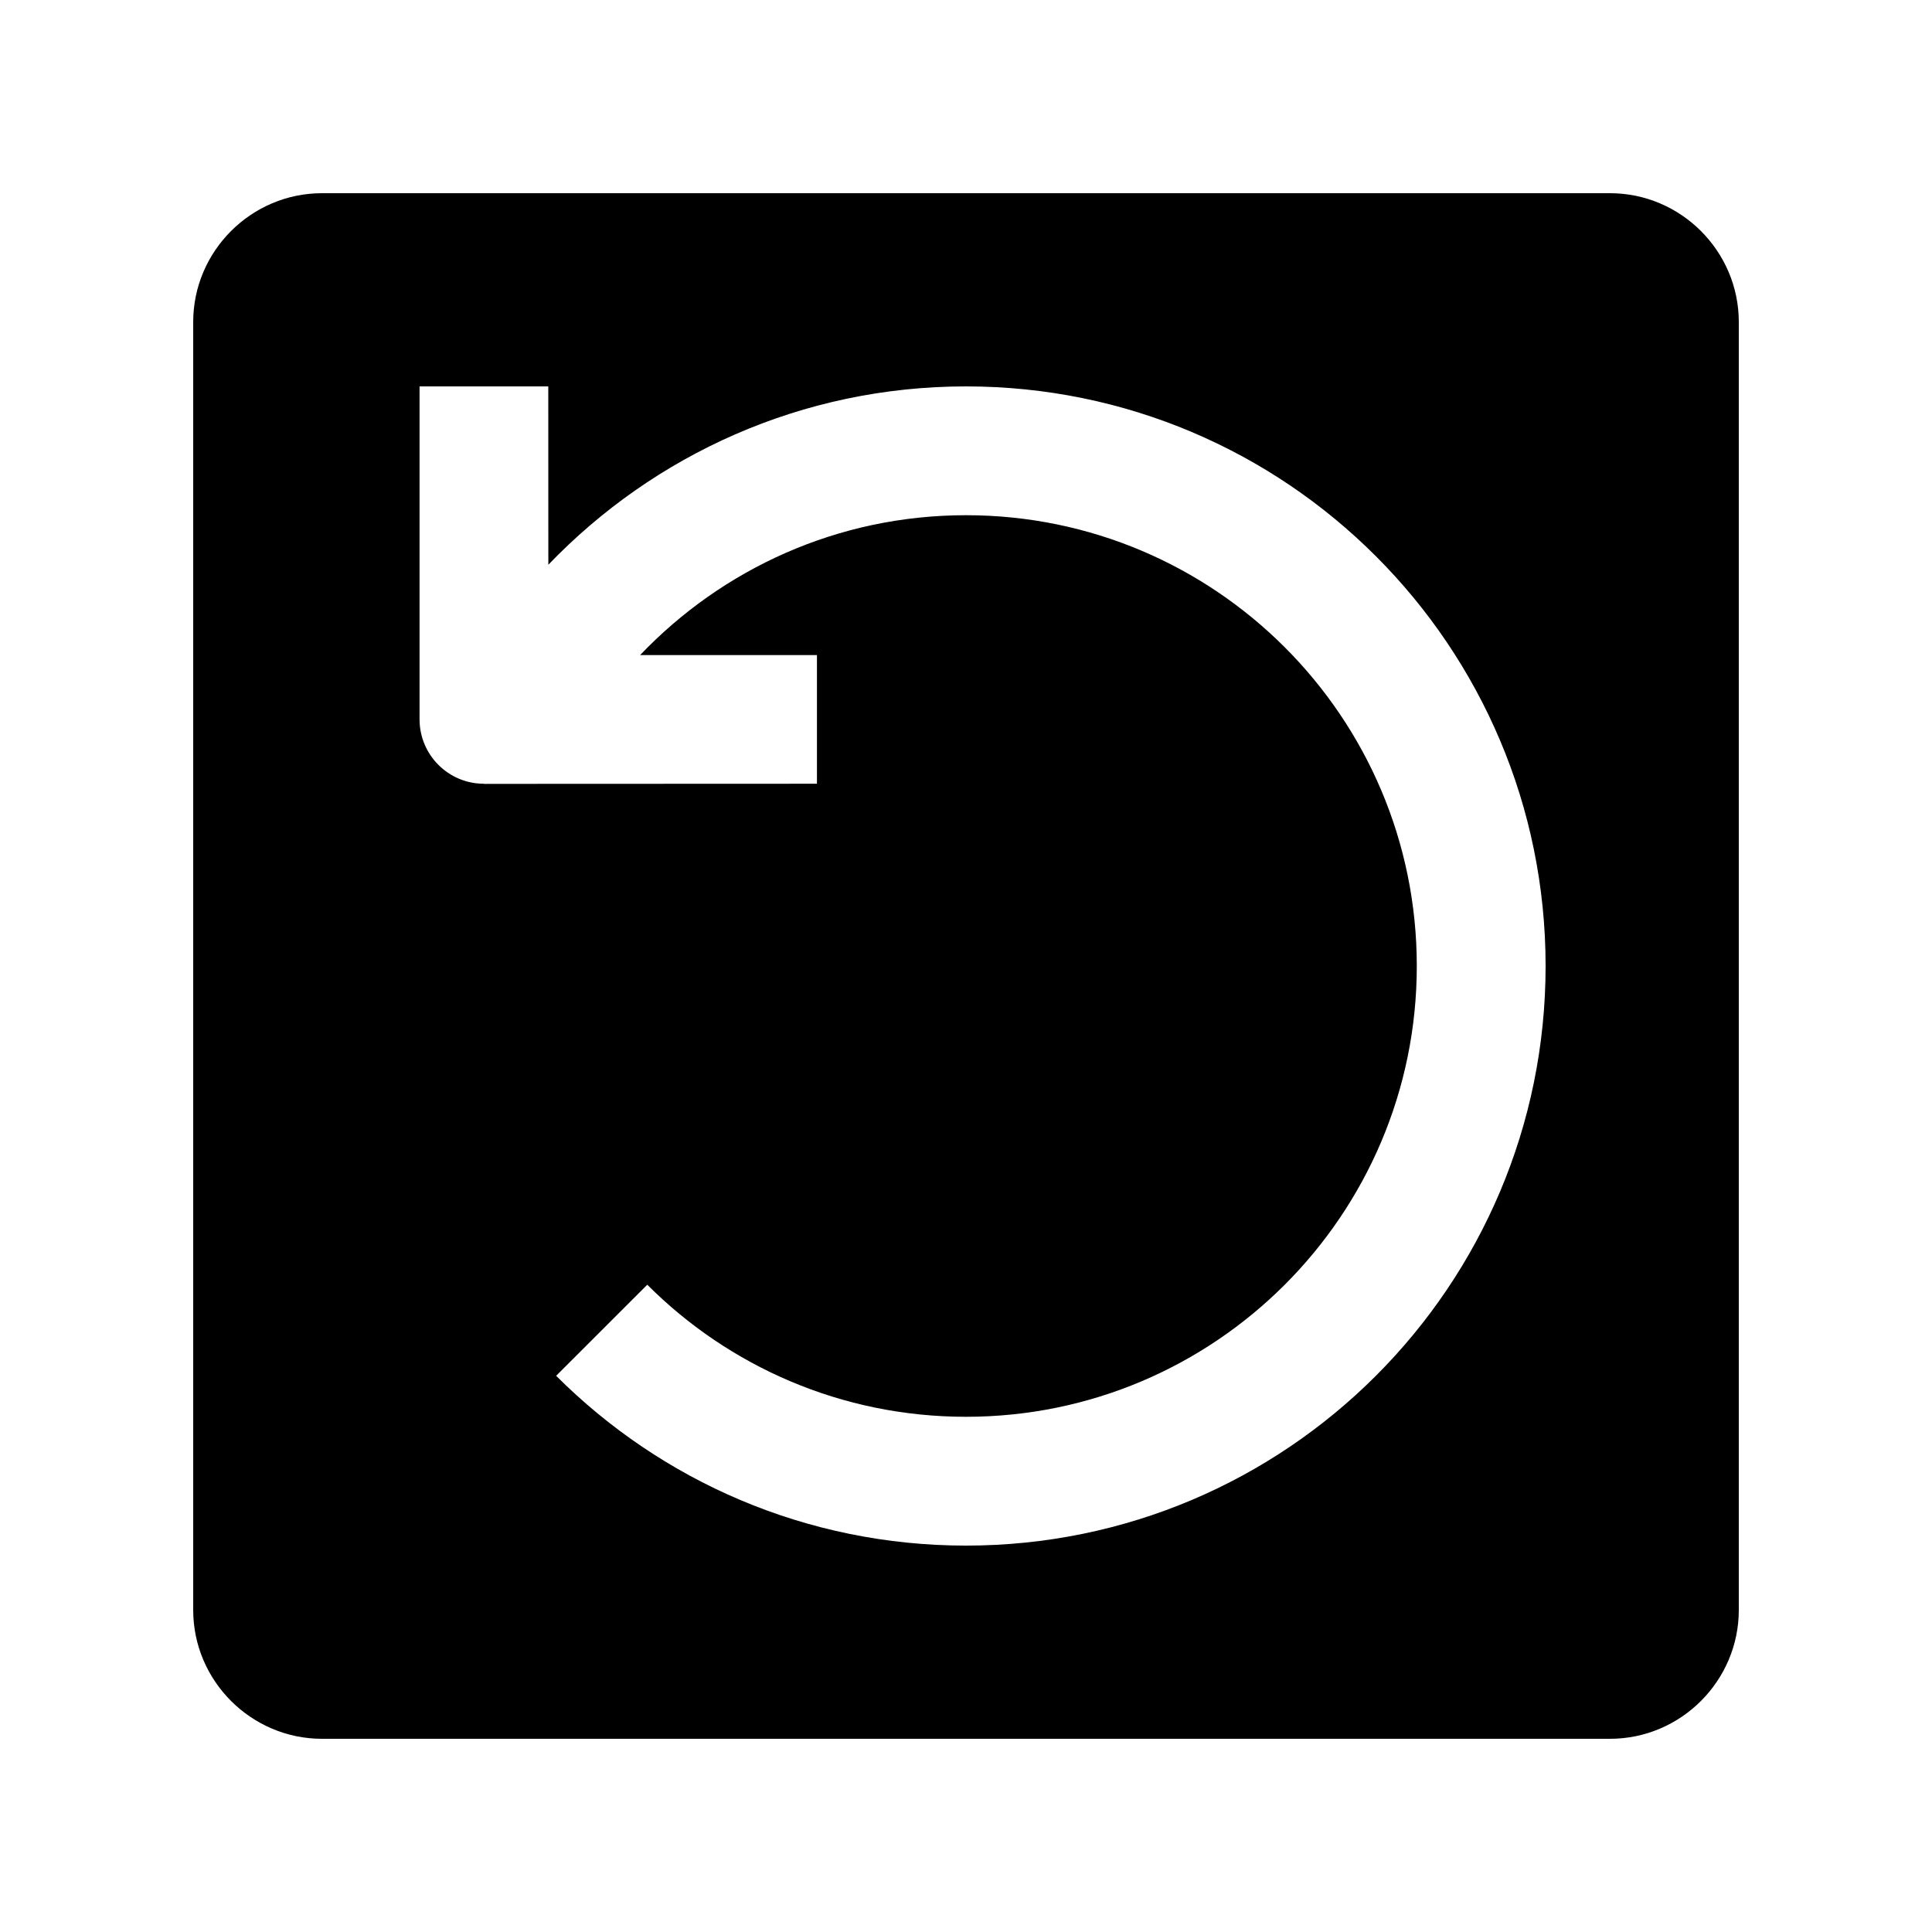
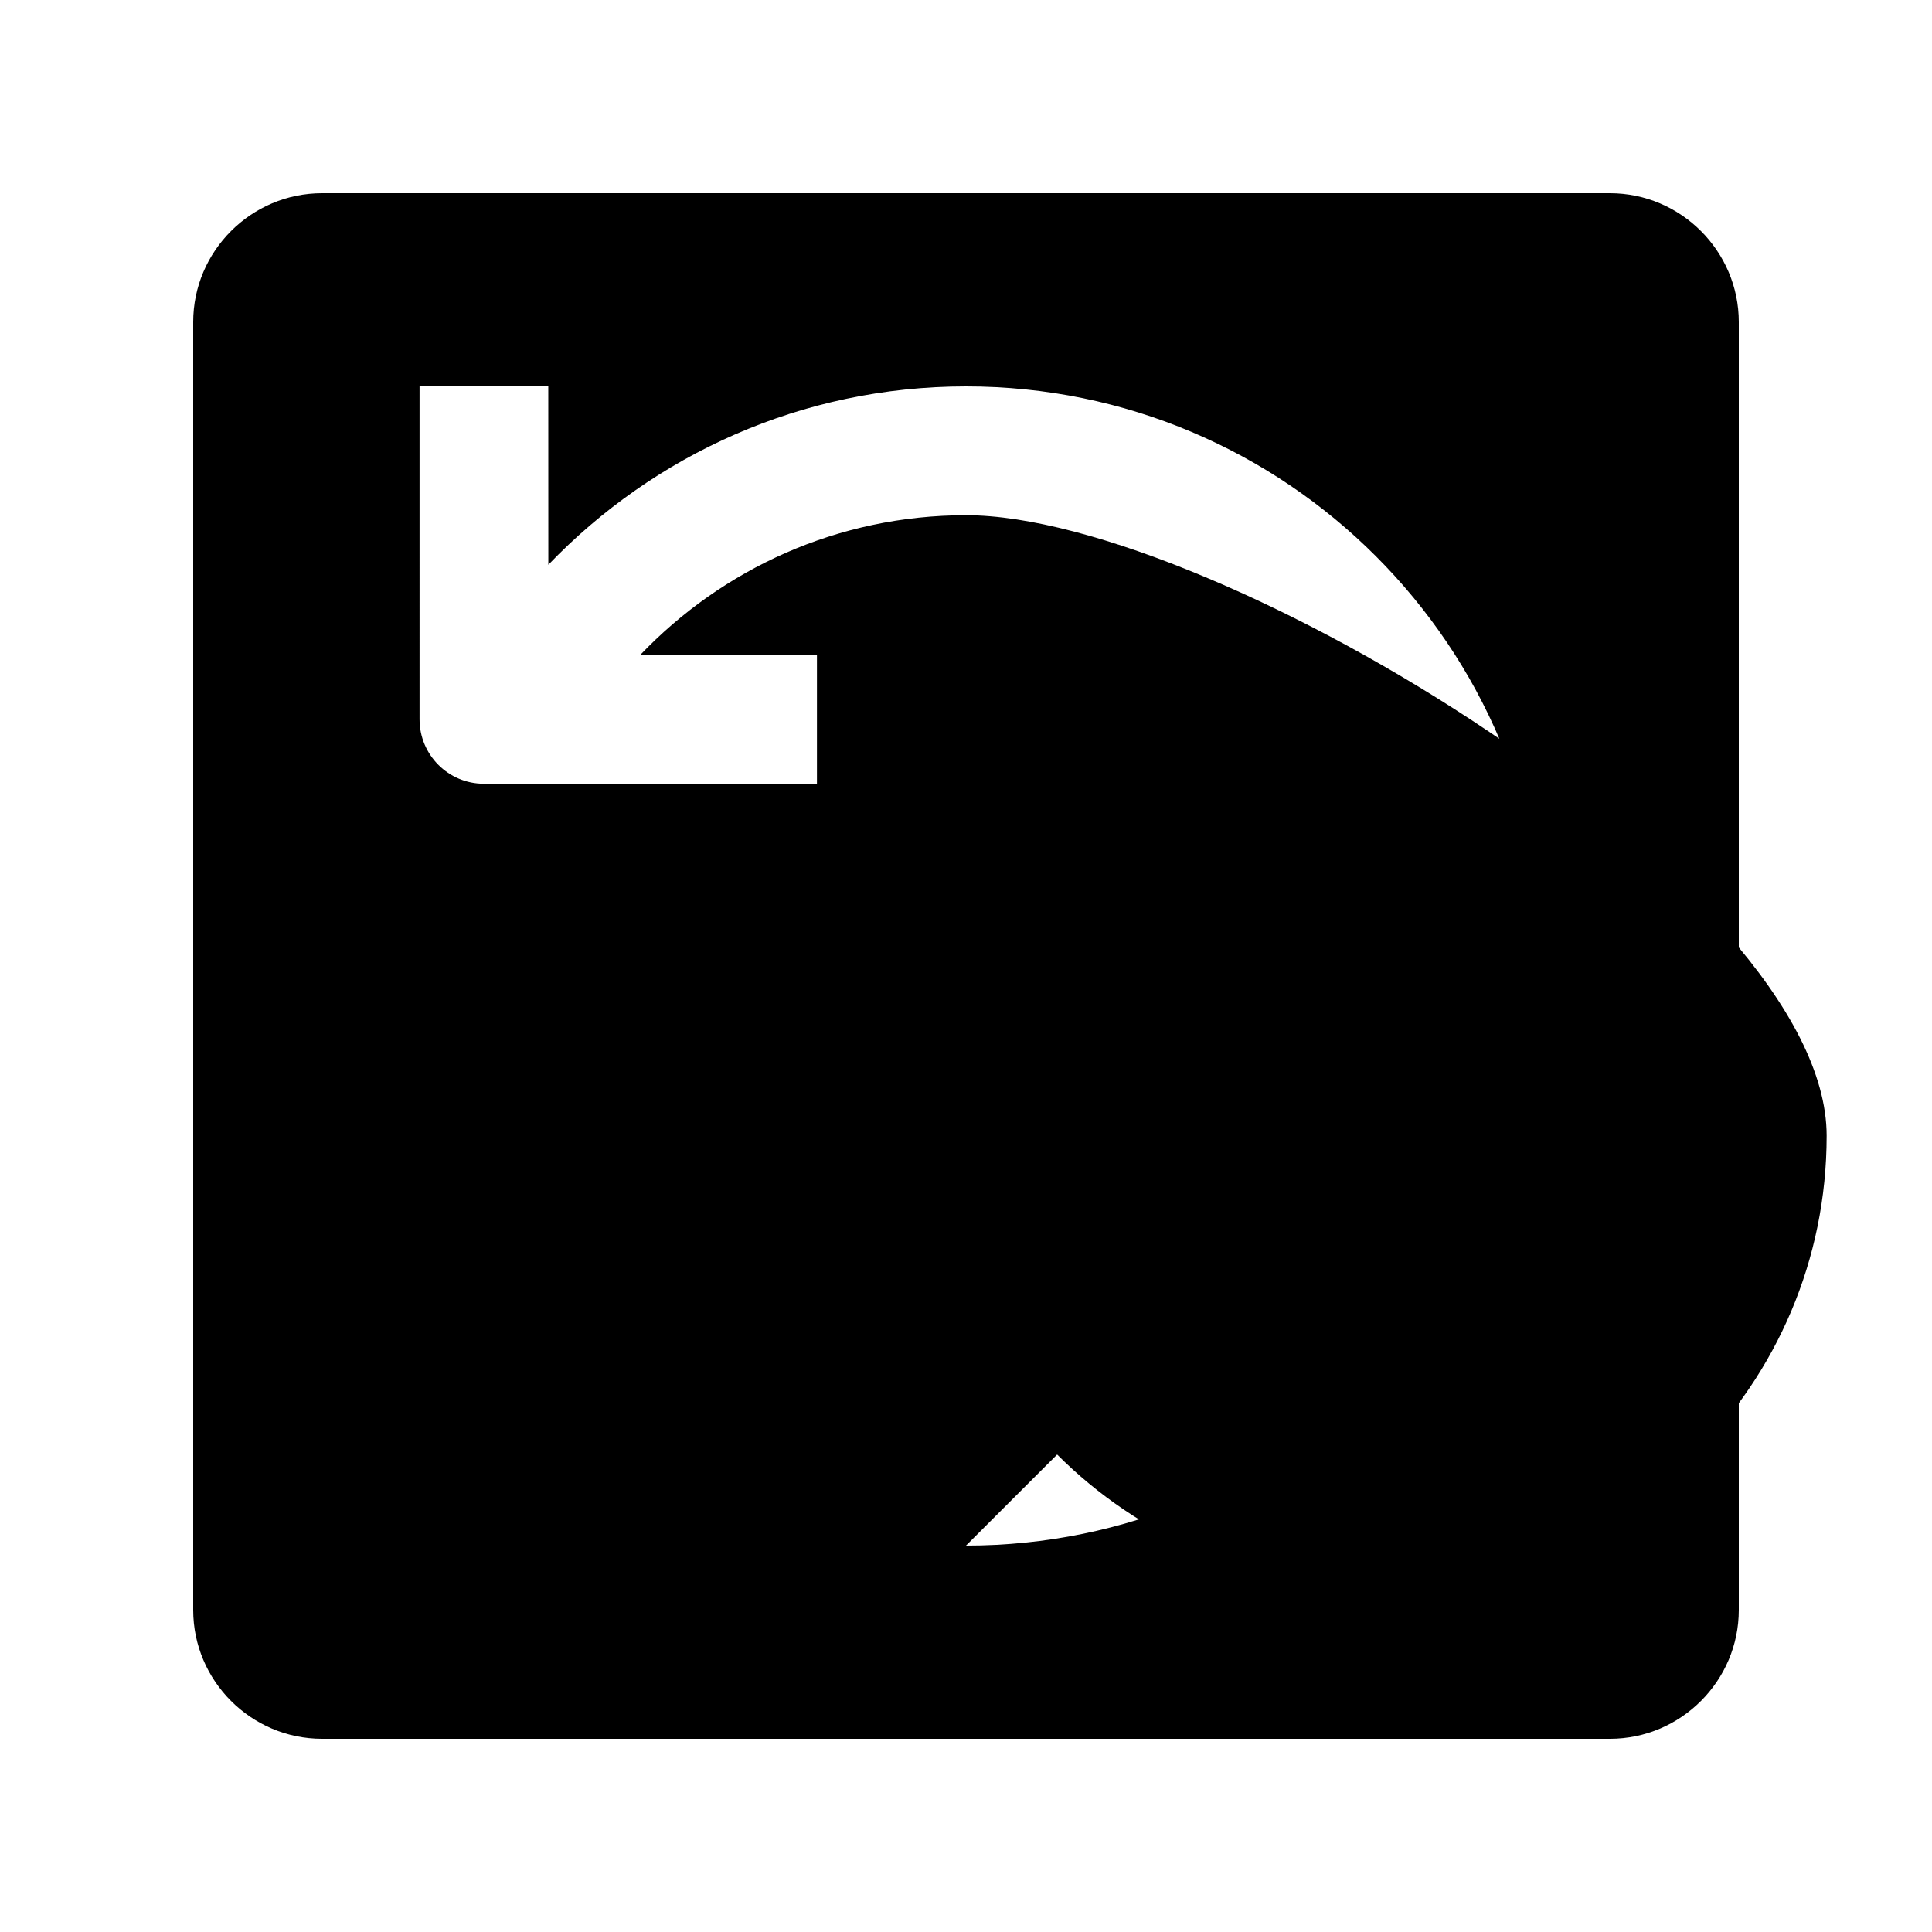
<svg xmlns="http://www.w3.org/2000/svg" xml:space="preserve" viewBox="0 0 100 100" height="100px" width="100px" y="0px" x="0px" id="Layer_1" version="1.0">
-   <path d="M83.333,10H16.667C13.001,10,10,13.001,10,16.667v66.666C10,86.999,13.001,90,16.667,90h66.666  C86.999,90,90,86.999,90,83.333V16.667C90,13.001,86.999,10,83.333,10z M50,80c-8.284,0-15.784-3.359-21.214-8.789l4.717-4.714  c4.222,4.226,10.055,6.836,16.497,6.836c12.884,0,23.333-10.449,23.333-23.333S62.884,26.667,50,26.667  c-6.641,0-12.617,2.786-16.868,7.239h9.153v6.66l-17.236,0.007l-0.003-0.007c-1.836,0-3.33-1.491-3.33-3.333V20h6.663l0.003,9.231  C33.841,23.548,41.497,20,50,20c16.569,0,30,13.431,30,30S66.569,80,50,80z" />
+   <path d="M83.333,10H16.667C13.001,10,10,13.001,10,16.667v66.666C10,86.999,13.001,90,16.667,90h66.666  C86.999,90,90,86.999,90,83.333V16.667C90,13.001,86.999,10,83.333,10z M50,80l4.717-4.714  c4.222,4.226,10.055,6.836,16.497,6.836c12.884,0,23.333-10.449,23.333-23.333S62.884,26.667,50,26.667  c-6.641,0-12.617,2.786-16.868,7.239h9.153v6.66l-17.236,0.007l-0.003-0.007c-1.836,0-3.33-1.491-3.33-3.333V20h6.663l0.003,9.231  C33.841,23.548,41.497,20,50,20c16.569,0,30,13.431,30,30S66.569,80,50,80z" />
</svg>